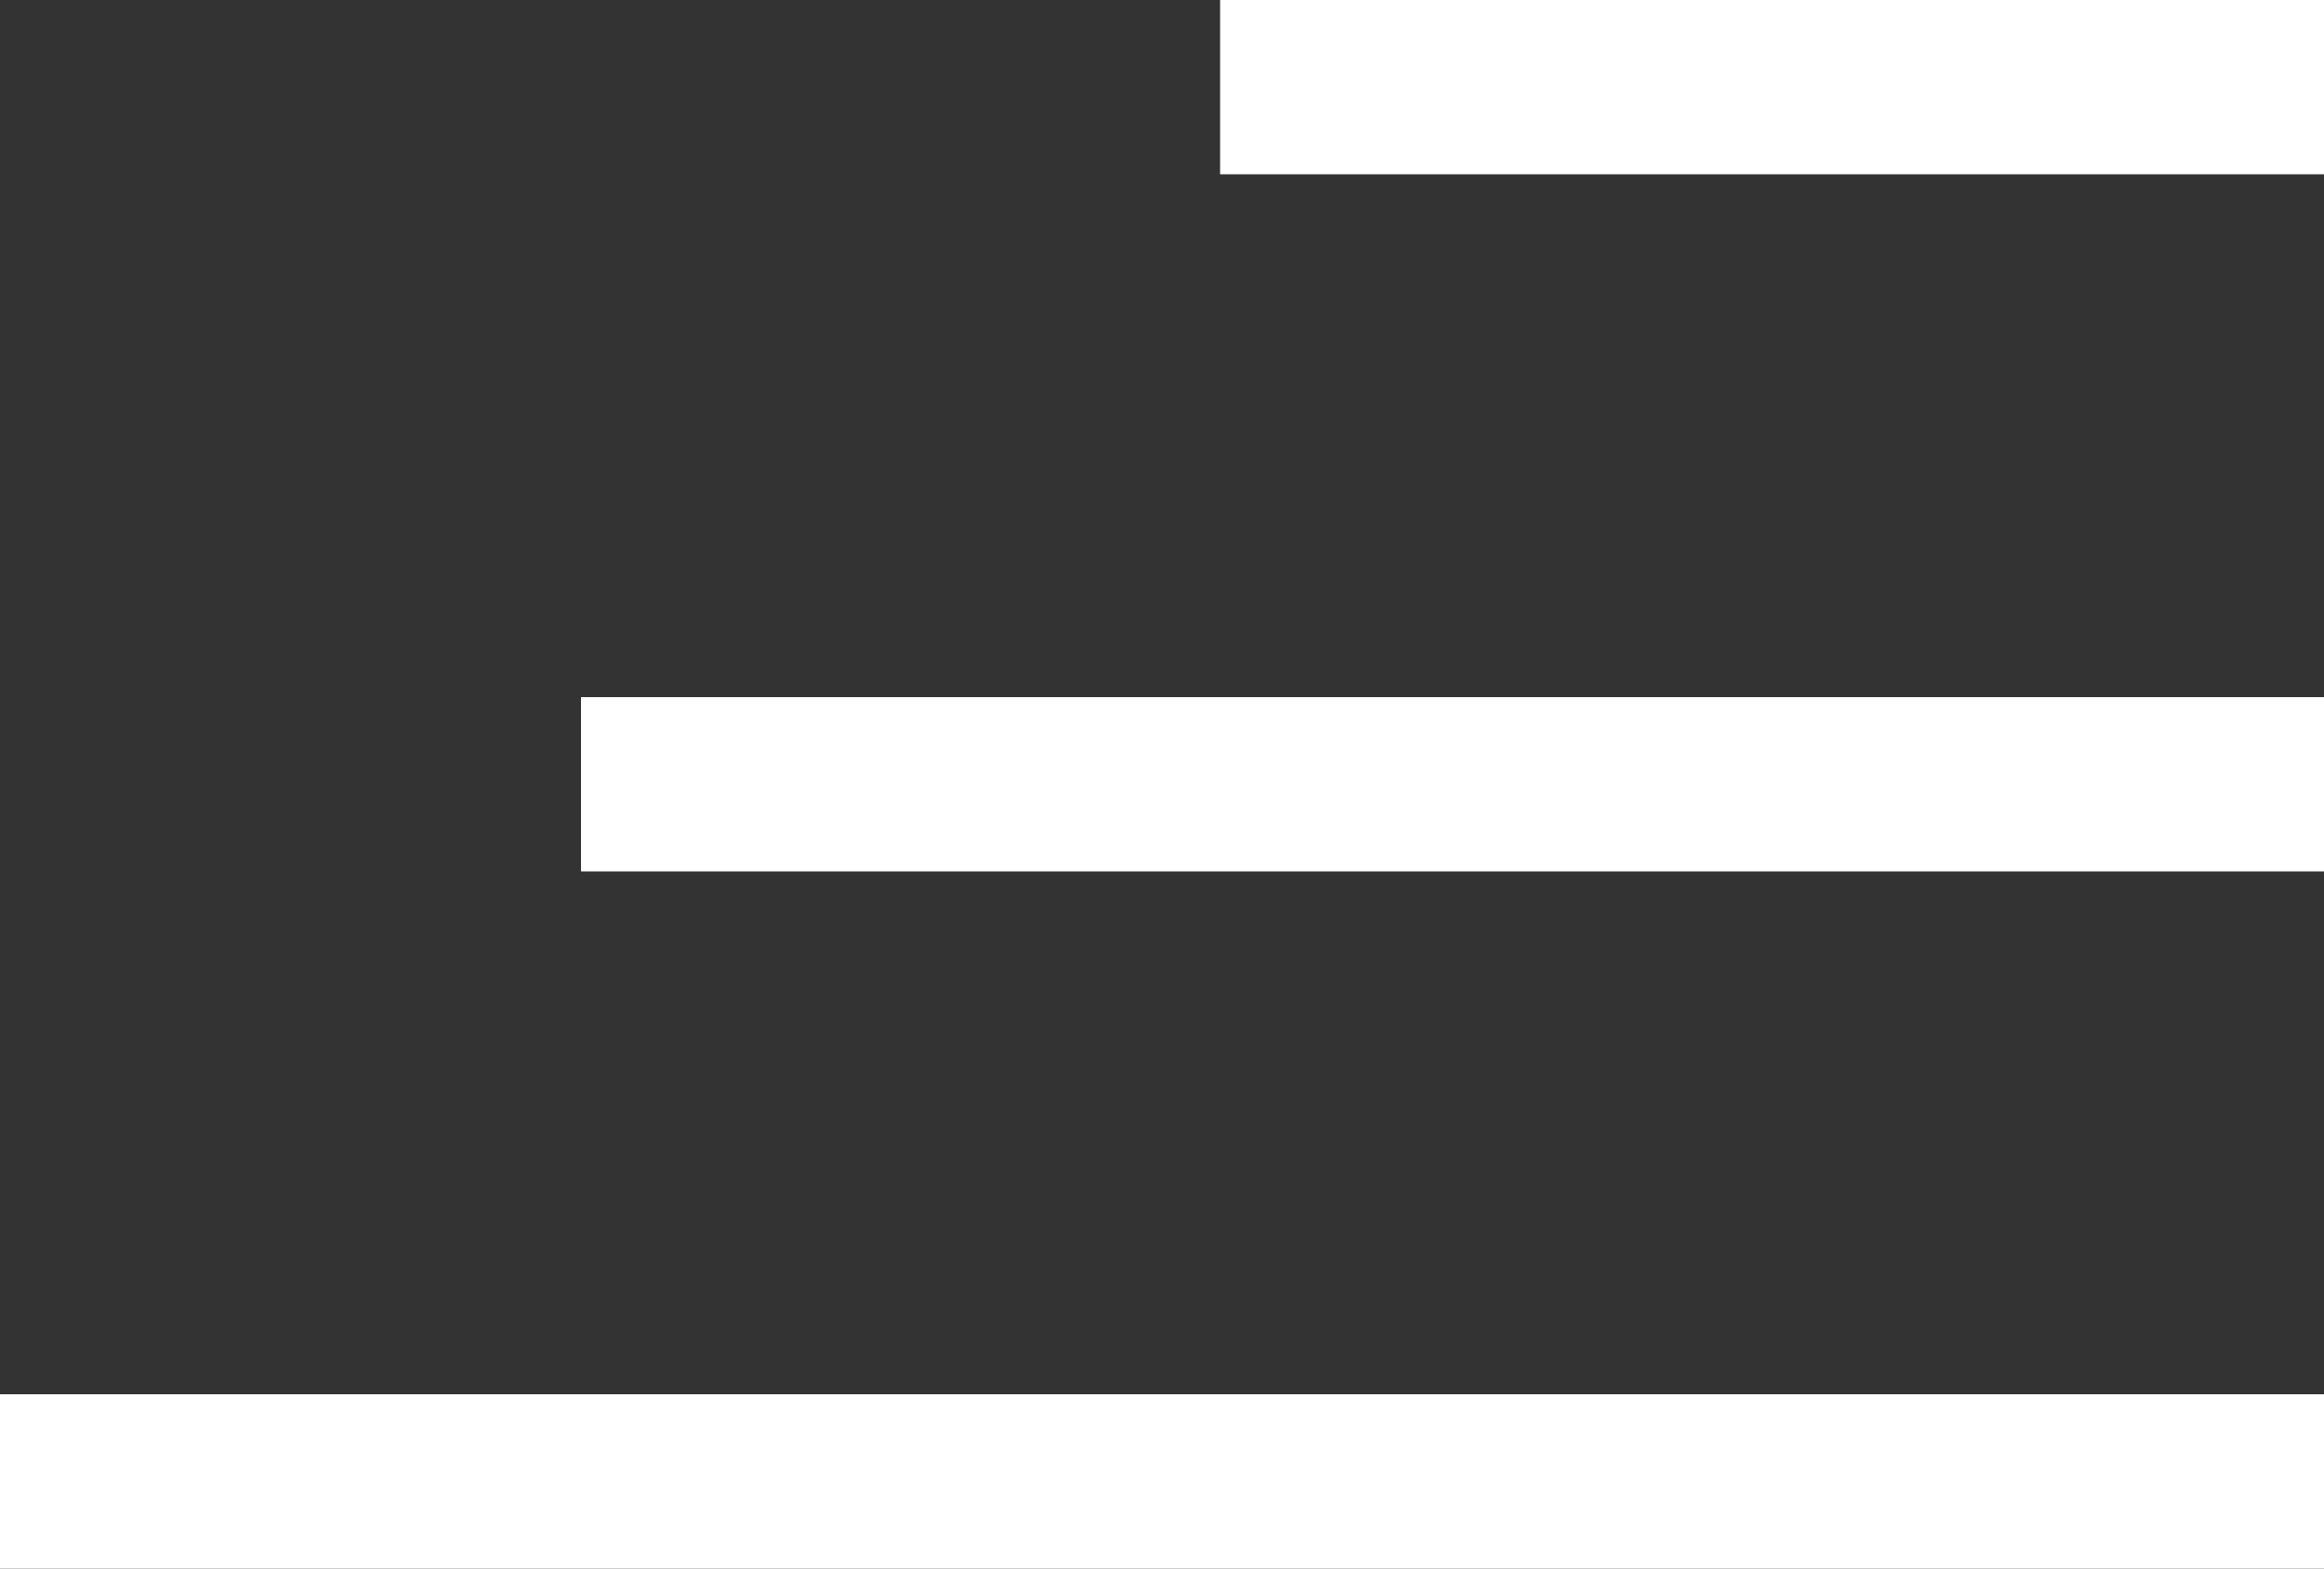
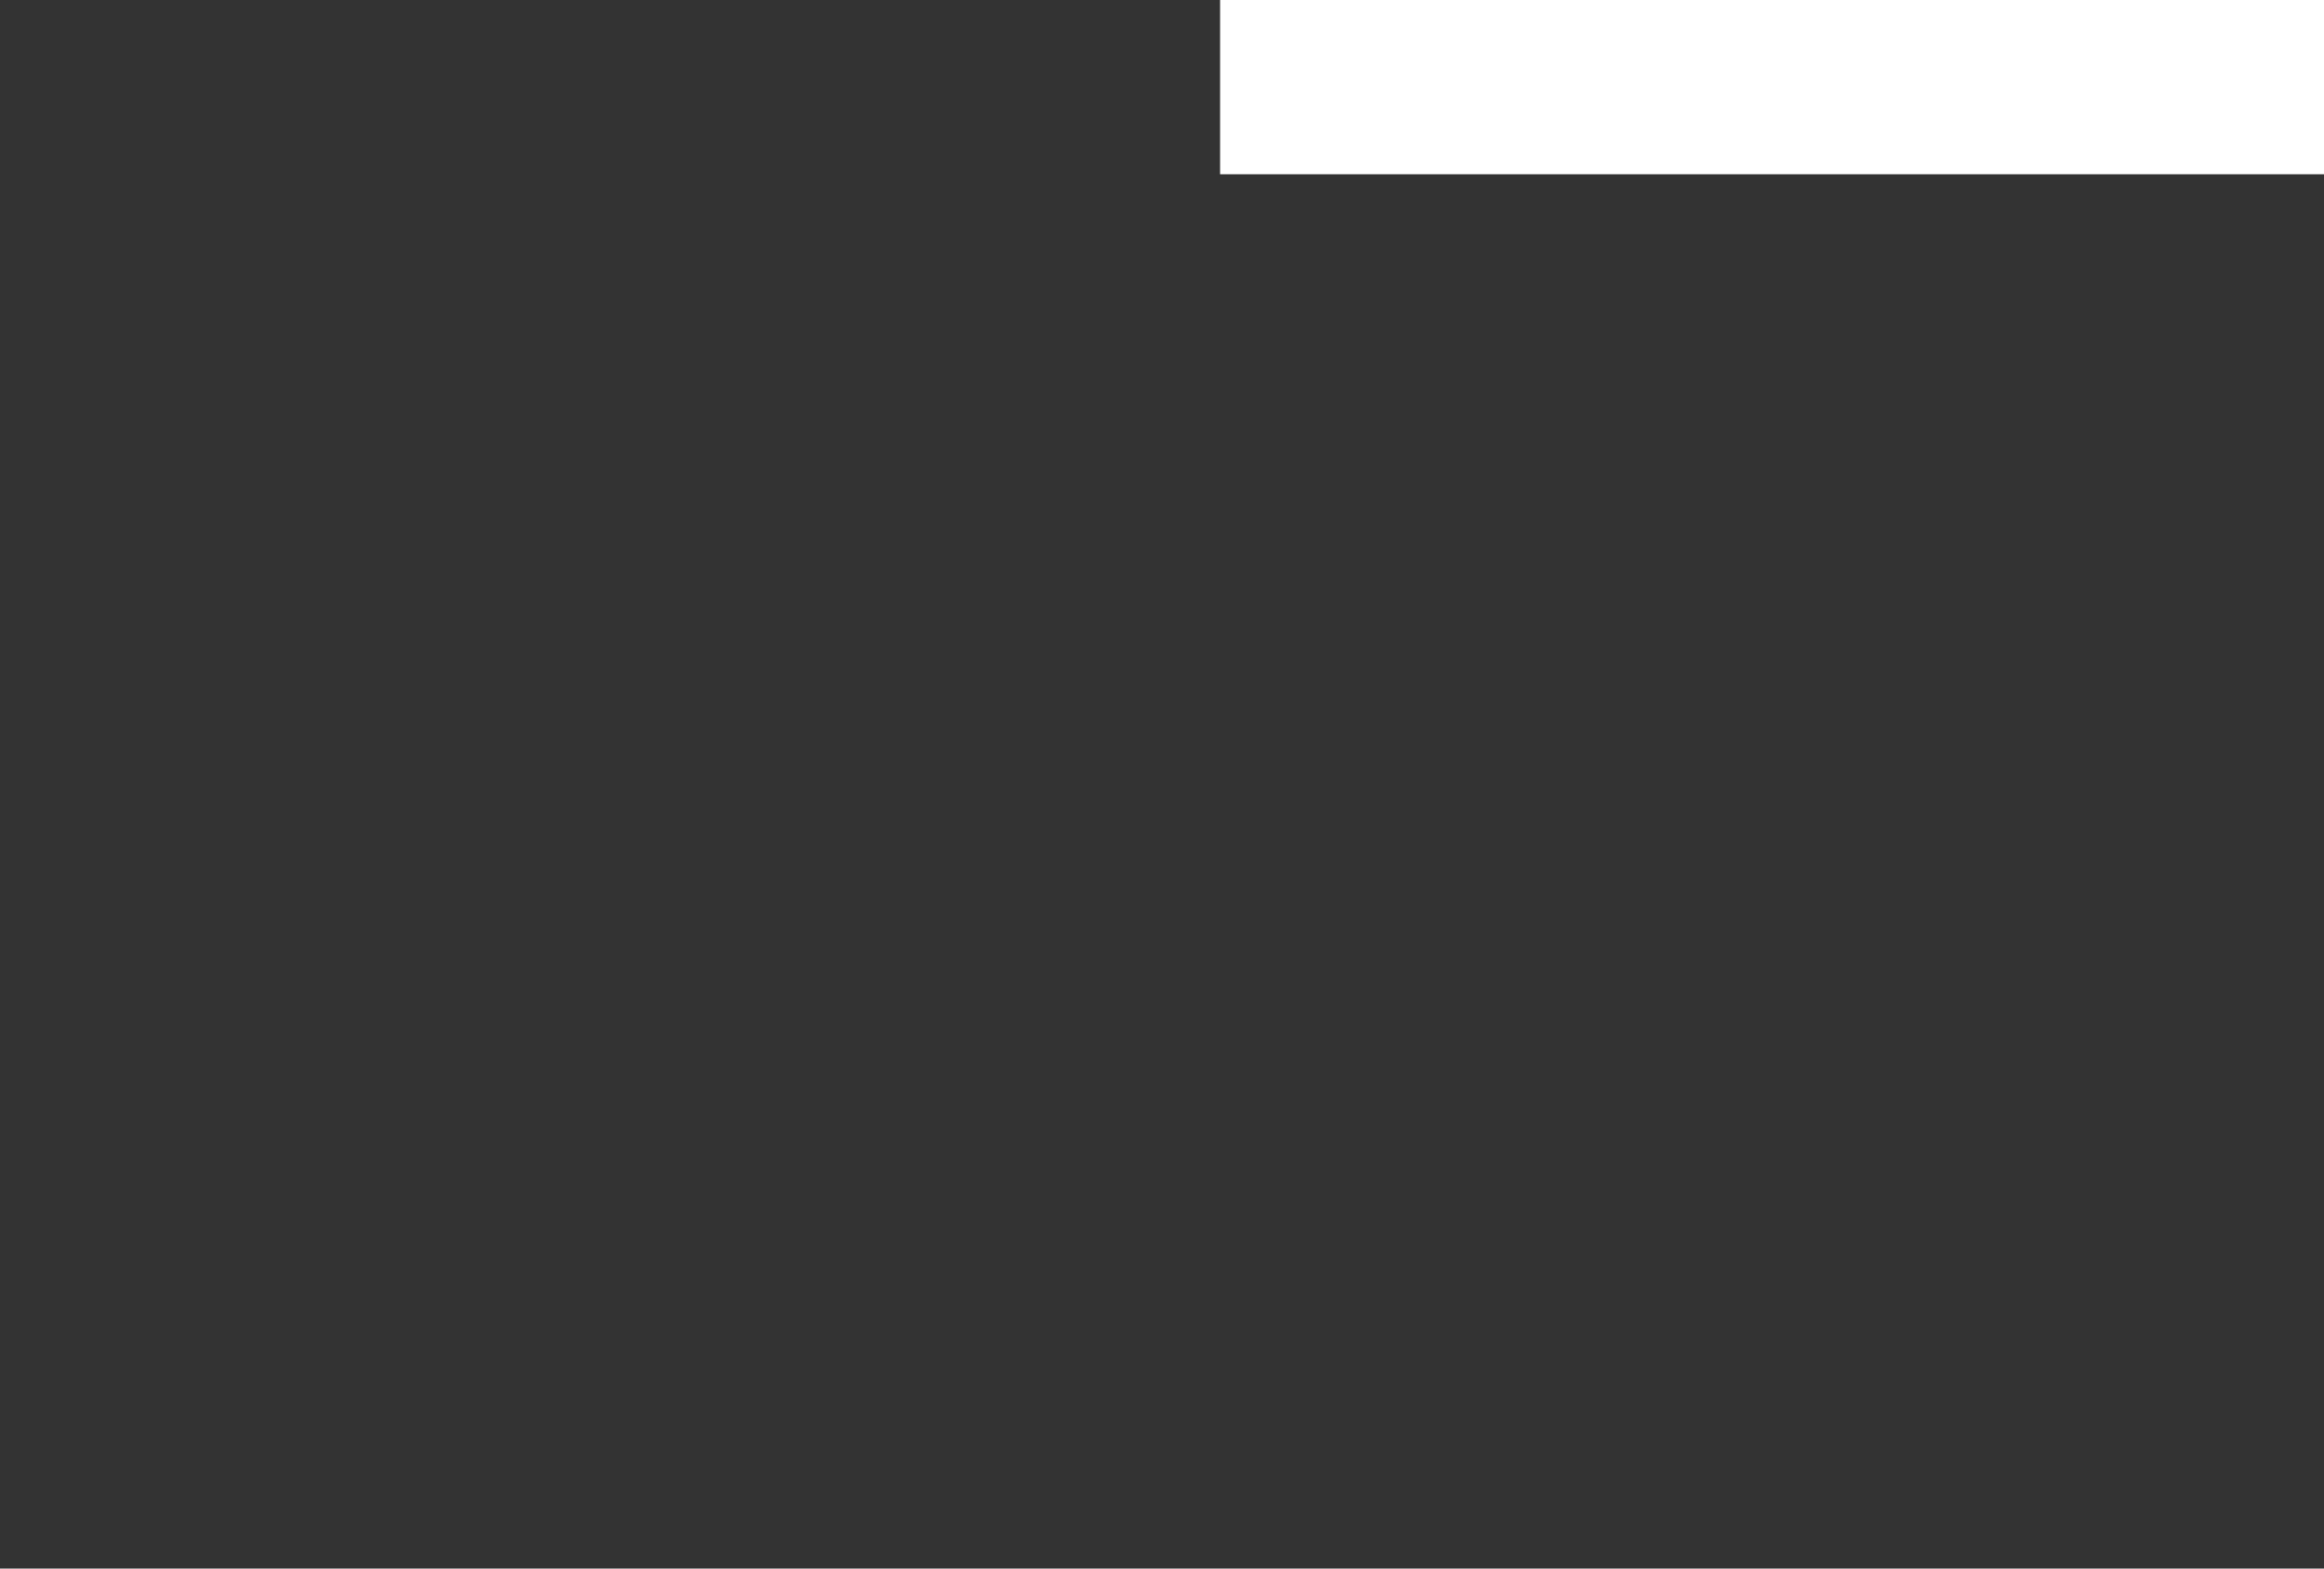
<svg xmlns="http://www.w3.org/2000/svg" width="40" height="27" viewBox="0 0 40 27" fill="none">
  <rect x="0" y="0" width="40" height="27" fill="#333333" stroke="none" />
  <rect x="21" width="19" height="3" fill="white" />
-   <rect x="10" y="12" width="30" height="3" fill="white" />
-   <rect y="24" width="40" height="3" fill="white" />
</svg>